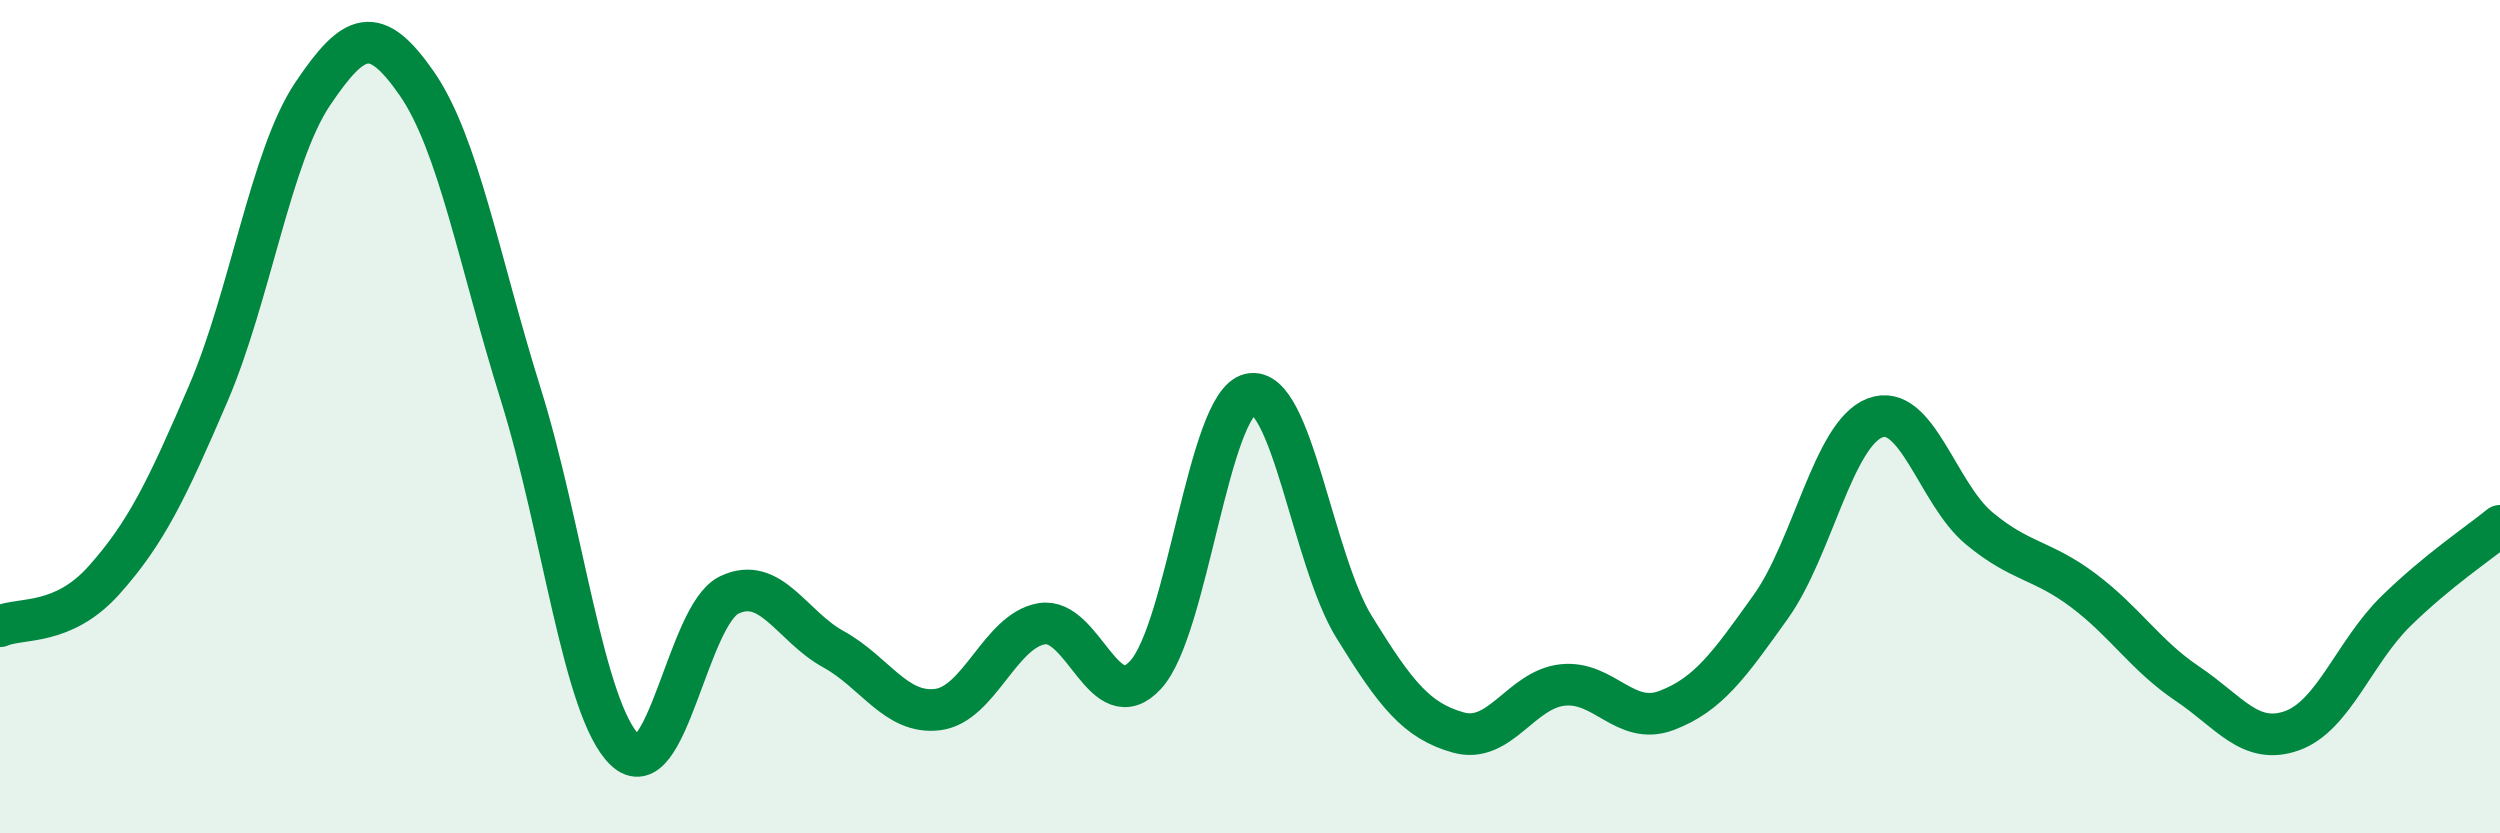
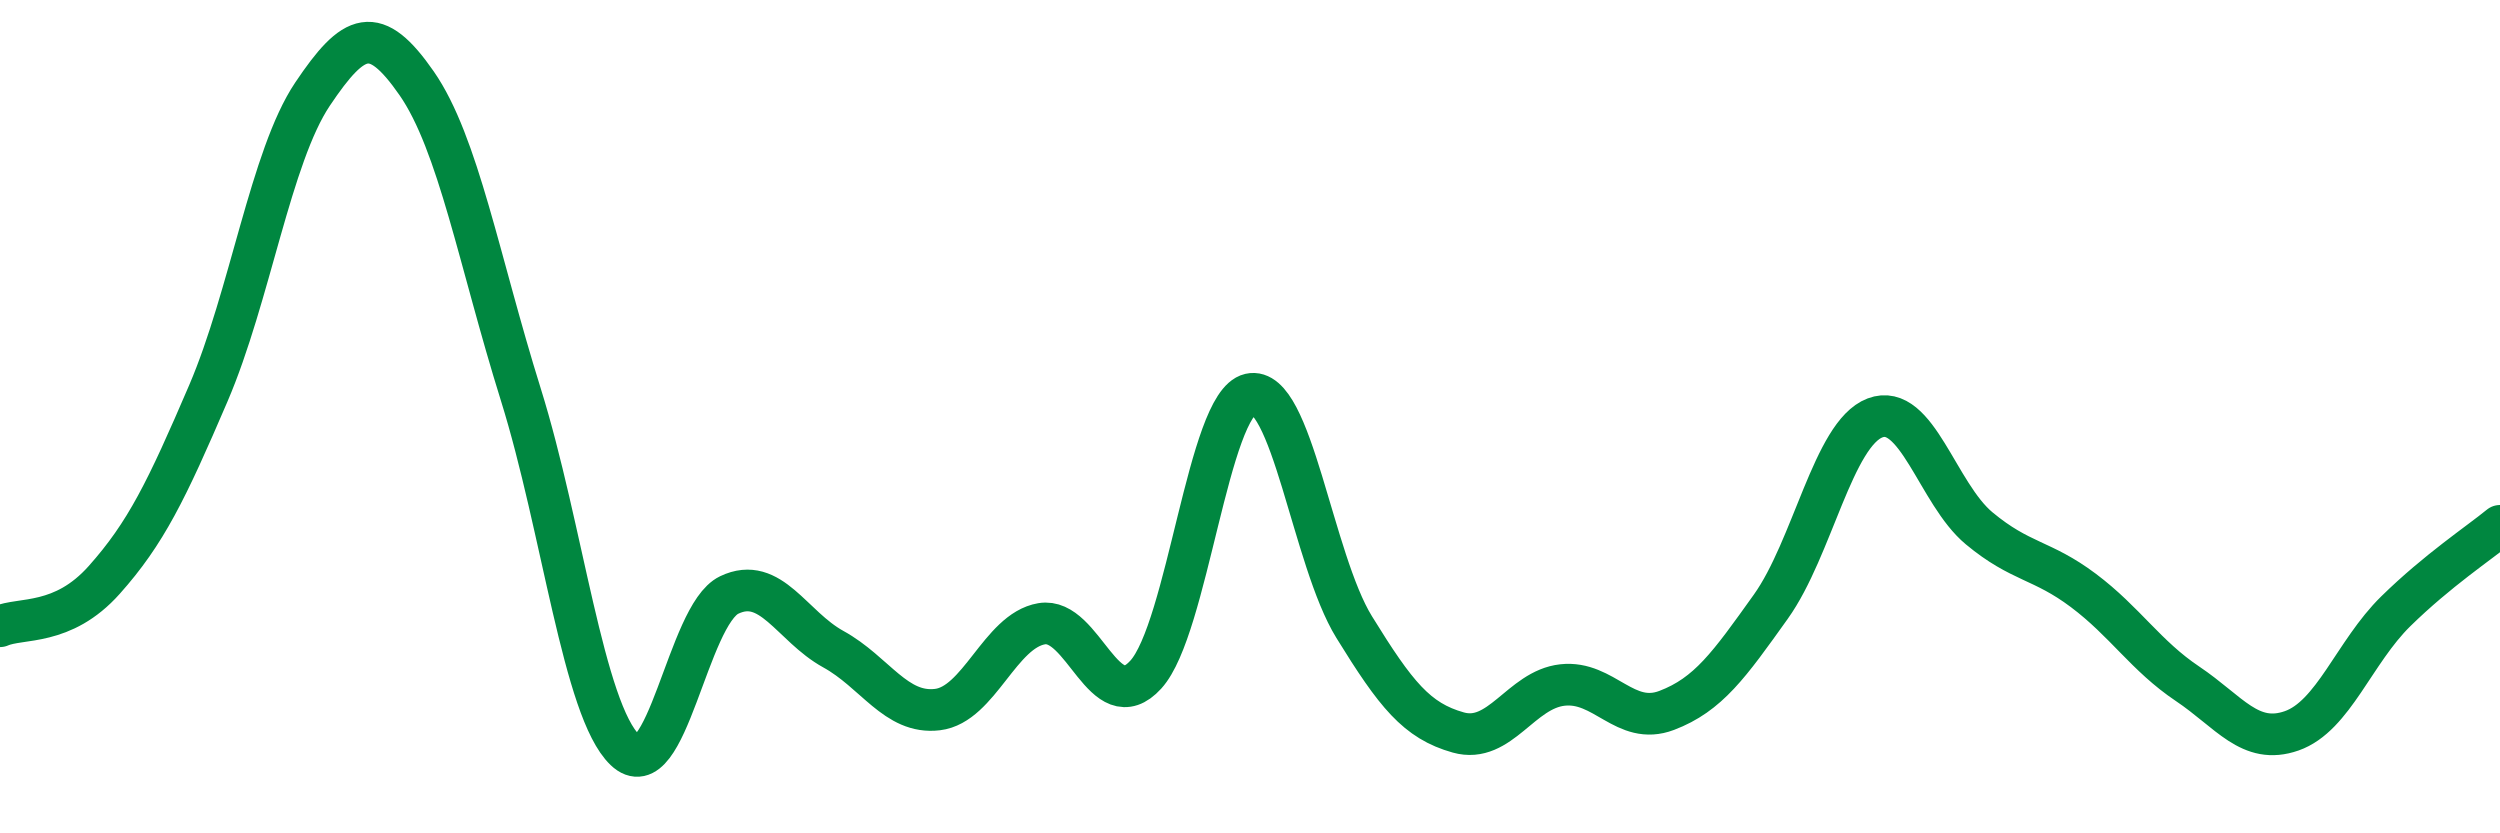
<svg xmlns="http://www.w3.org/2000/svg" width="60" height="20" viewBox="0 0 60 20">
-   <path d="M 0,15.03 C 0.5,14.81 1.5,15.04 2.5,13.92 C 3.5,12.8 4,11.77 5,9.44 C 6,7.11 6.5,3.75 7.5,2.26 C 8.5,0.77 9,0.56 10,2 C 11,3.44 11.5,6.27 12.5,9.47 C 13.5,12.67 14,17.04 15,18 C 16,18.96 16.5,14.76 17.5,14.28 C 18.5,13.8 19,15.03 20,15.58 C 21,16.13 21.5,17.15 22.5,17.03 C 23.5,16.91 24,15.14 25,14.97 C 26,14.8 26.5,17.29 27.5,16.19 C 28.5,15.09 29,9.69 30,9.46 C 31,9.23 31.5,13.43 32.5,15.05 C 33.5,16.67 34,17.3 35,17.58 C 36,17.86 36.5,16.55 37.5,16.44 C 38.5,16.33 39,17.43 40,17.05 C 41,16.67 41.5,15.96 42.5,14.56 C 43.5,13.16 44,10.41 45,10.03 C 46,9.65 46.5,11.85 47.5,12.68 C 48.5,13.51 49,13.42 50,14.17 C 51,14.92 51.5,15.74 52.5,16.41 C 53.5,17.08 54,17.89 55,17.54 C 56,17.19 56.5,15.65 57.5,14.67 C 58.5,13.69 59.5,13.03 60,12.62L60 20L0 20Z" fill="#008740" opacity="0.1" stroke-linecap="round" stroke-linejoin="round" />
  <path d="M 0,15.03 C 0.5,14.81 1.5,15.04 2.5,13.92 C 3.5,12.8 4,11.77 5,9.44 C 6,7.11 6.5,3.75 7.5,2.26 C 8.5,0.77 9,0.56 10,2 C 11,3.44 11.5,6.27 12.5,9.47 C 13.5,12.67 14,17.04 15,18 C 16,18.96 16.5,14.76 17.5,14.28 C 18.5,13.8 19,15.03 20,15.58 C 21,16.13 21.5,17.15 22.5,17.03 C 23.5,16.91 24,15.14 25,14.97 C 26,14.8 26.5,17.29 27.5,16.19 C 28.5,15.09 29,9.69 30,9.46 C 31,9.23 31.5,13.43 32.5,15.05 C 33.5,16.67 34,17.3 35,17.58 C 36,17.86 36.5,16.55 37.5,16.44 C 38.5,16.33 39,17.43 40,17.05 C 41,16.67 41.5,15.96 42.5,14.56 C 43.5,13.16 44,10.41 45,10.03 C 46,9.65 46.5,11.85 47.5,12.68 C 48.5,13.51 49,13.42 50,14.17 C 51,14.92 51.5,15.74 52.5,16.41 C 53.5,17.08 54,17.89 55,17.54 C 56,17.19 56.5,15.65 57.5,14.67 C 58.5,13.69 59.5,13.03 60,12.62" stroke="#008740" stroke-width="1" fill="none" stroke-linecap="round" stroke-linejoin="round" />
</svg>